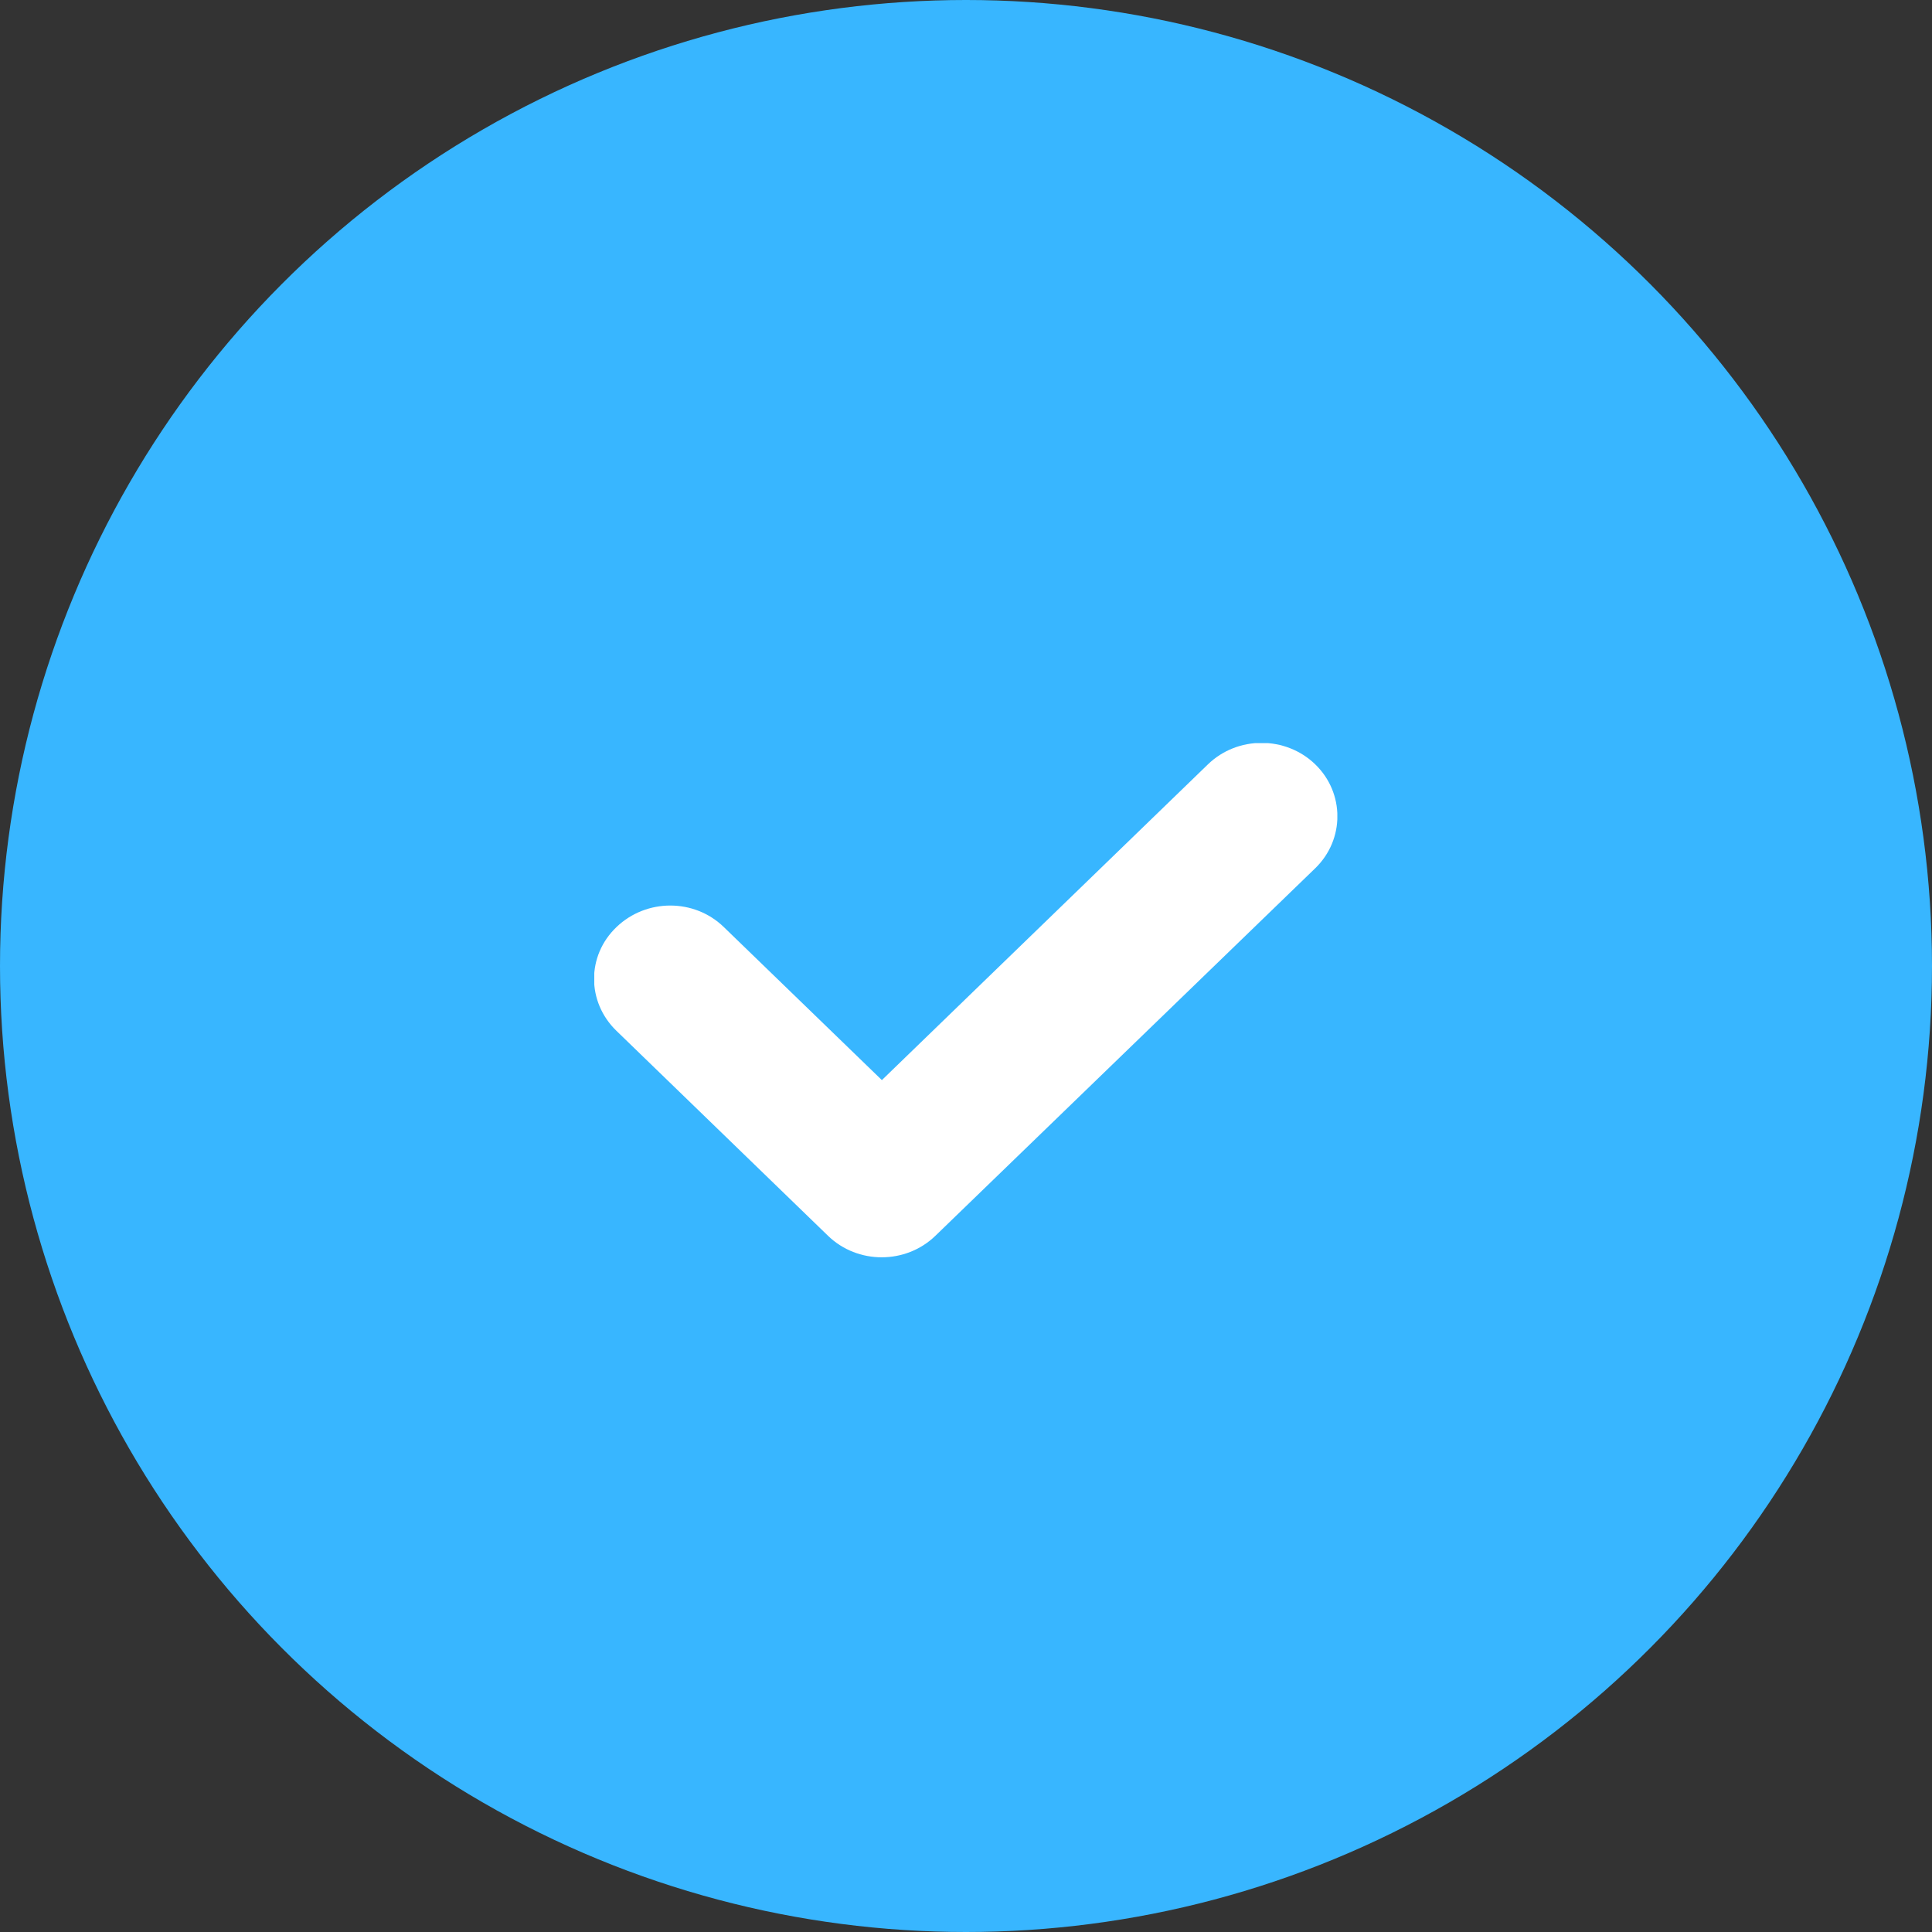
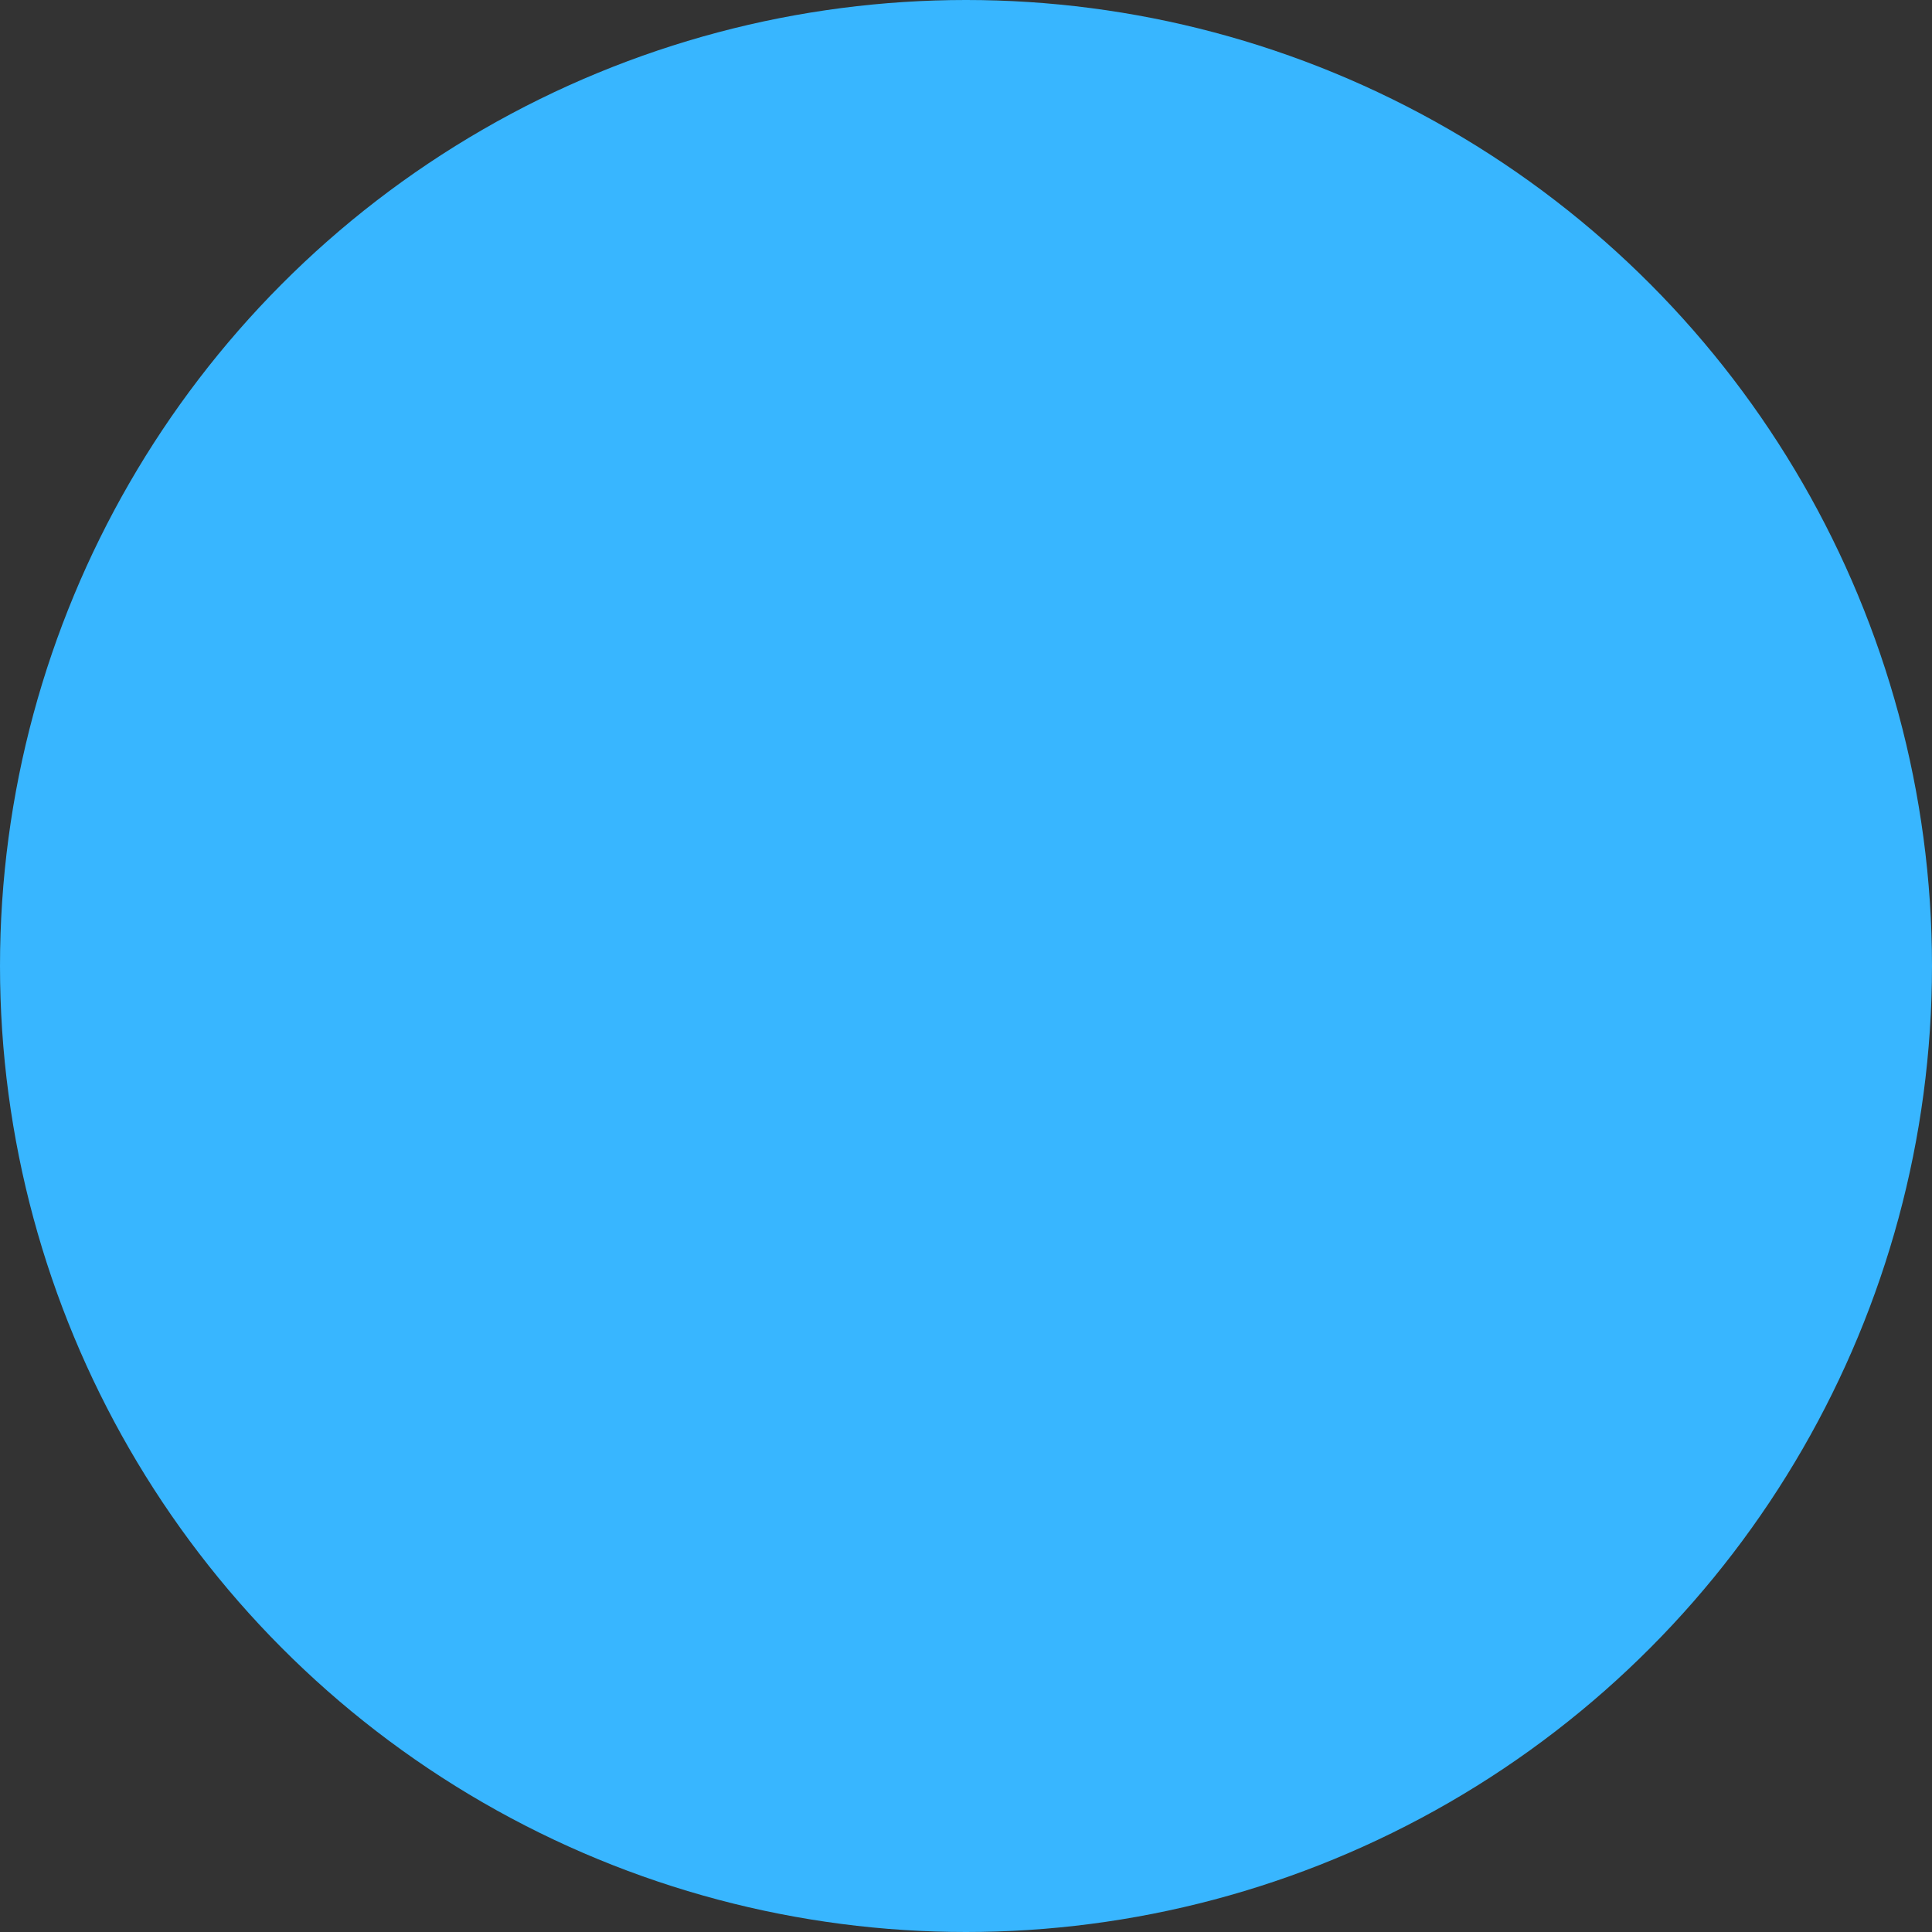
<svg xmlns="http://www.w3.org/2000/svg" width="35" height="35" viewBox="0 0 35 35" fill="none">
  <rect x="0" y="0" width="35" height="35" fill="#333333" stroke="none" />
  <circle cx="17.5" cy="17.5" r="17.5" fill="#38B6FF" />
  <g clip-path="url(#clip0_7136_3458)">
    <path d="M15.976 19.567L21.883 13.847C22.419 13.328 23.291 13.328 23.827 13.847C24.362 14.366 24.362 15.21 23.827 15.729L16.945 22.388C16.409 22.907 15.537 22.907 15.001 22.388L11.169 18.676C10.626 18.151 10.626 17.312 11.169 16.794C11.711 16.275 12.577 16.275 13.112 16.794L15.976 19.567Z" fill="white" />
  </g>
  <defs>
    <clipPath id="clip0_7136_3458">
-       <rect width="13.461" height="9.32" fill="white" transform="translate(10.766 13.462)" />
-     </clipPath>
+       </clipPath>
  </defs>
</svg>